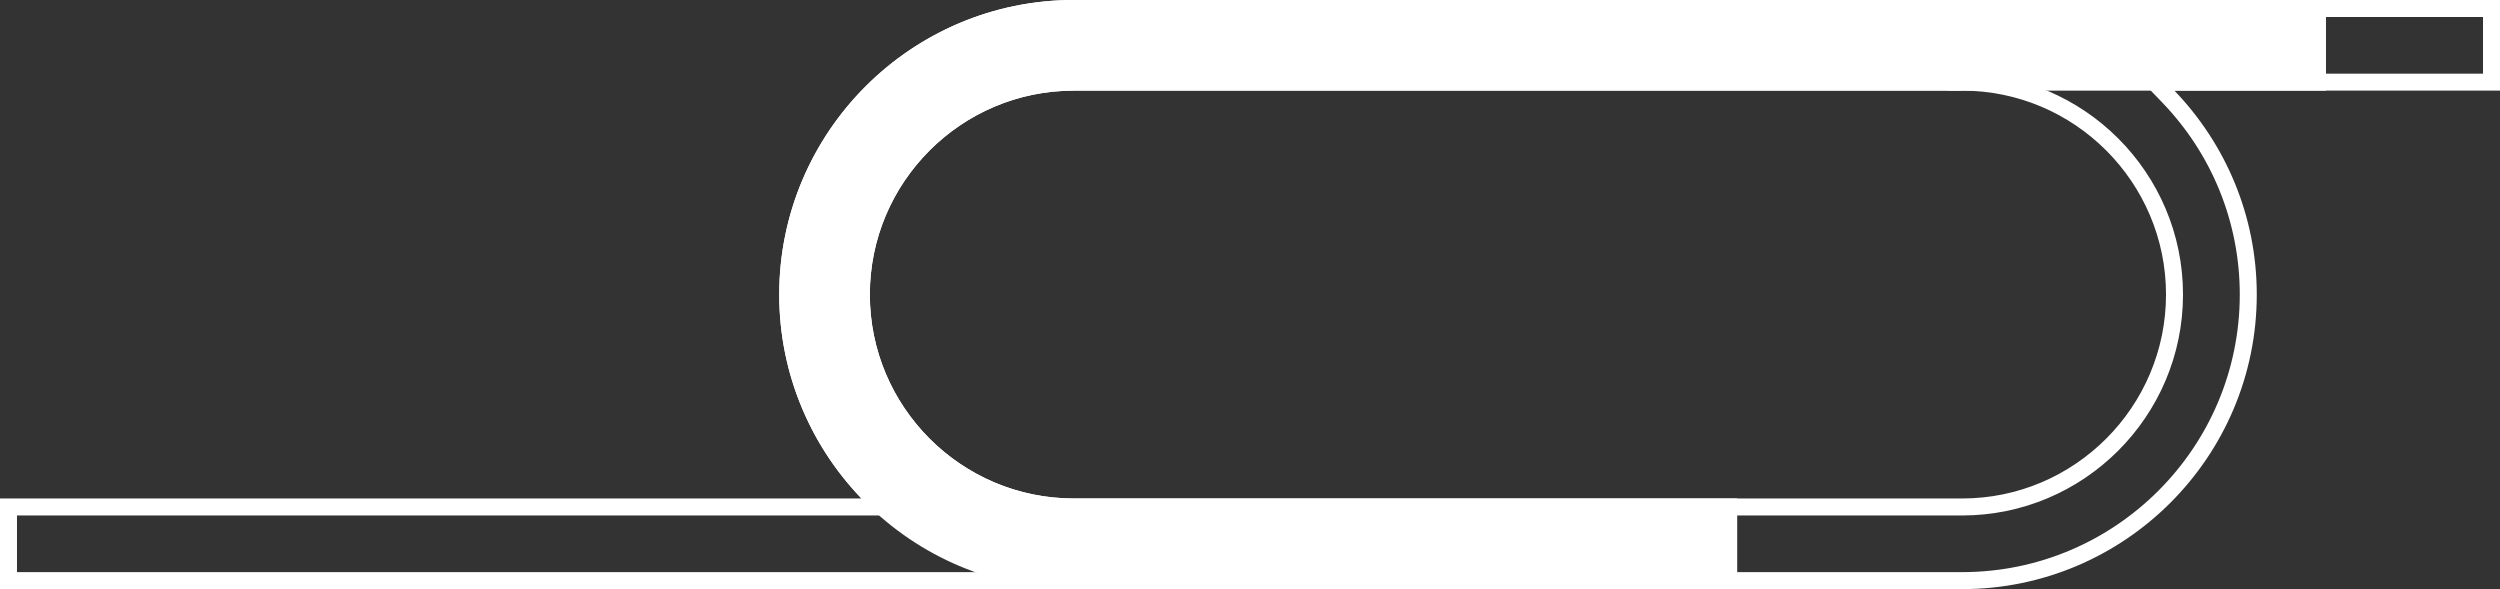
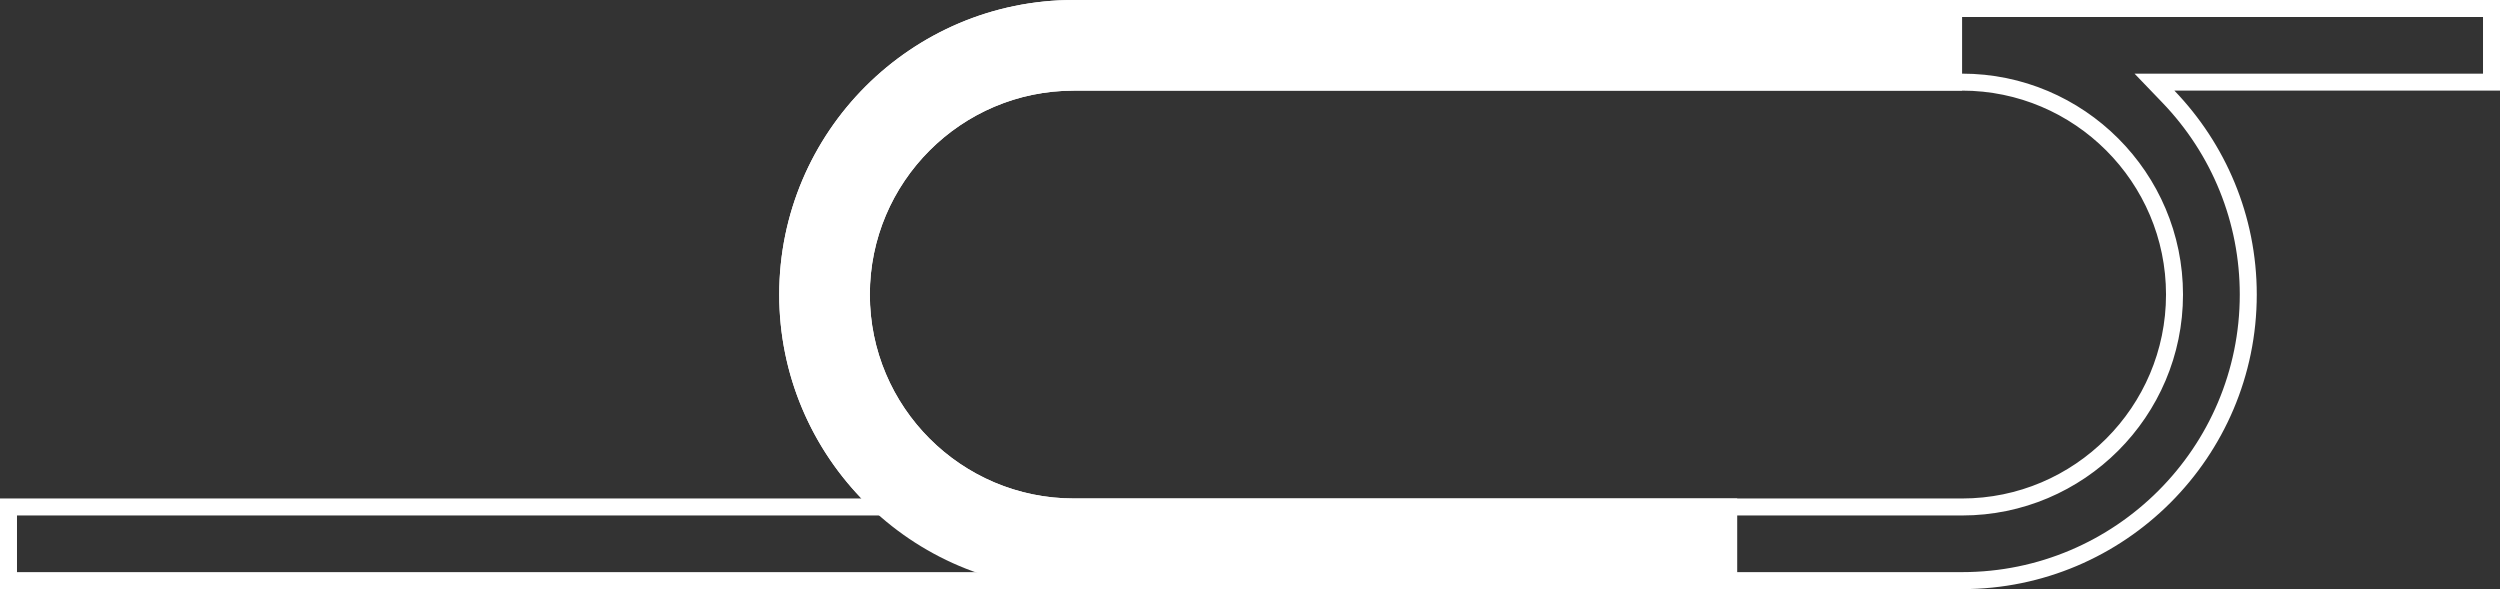
<svg xmlns="http://www.w3.org/2000/svg" viewBox="0 0 220.67 52">
  <rect x="0" y="0" width="220.67" height="52" fill="#333333" stroke="none" />
  <defs>
    <style>
      .cls-1 {
        fill: #ffffff;
        stroke-width: 0px;
      }
    </style>
  </defs>
  <g id="_1900m" data-name="1900m">
    <path class="cls-1" d="m153.34,52h-58.56c-14.34,0-26-11.66-26-26S80.45,0,94.78,0h78.41v8h-78.41c-9.93,0-18,8.08-18,18s8.07,18,18,18h58.56v8Z" />
-     <rect class="cls-1" x="171.92" y="0" width="33.39" height="8" />
  </g>
  <g id="MD_Outline" data-name="MD Outline">
    <path class="cls-1" d="m219.17,1.5v5h-30.76l2.44,2.54c4.42,4.59,6.85,10.62,6.85,16.96,0,13.51-10.99,24.5-24.5,24.5H1.5v-5h78.07l-2.44-2.54c-4.41-4.59-6.85-10.62-6.85-16.96,0-13.51,10.99-24.5,24.5-24.5h124.39m-124.39,44h78.41c10.75,0,19.5-8.75,19.5-19.5s-8.75-19.5-19.5-19.5h-78.41c-10.75,0-19.5,8.75-19.5,19.5s8.75,19.5,19.5,19.5M220.67,0h-125.89c-14.34,0-26,11.66-26,26,0,6.98,2.77,13.32,7.27,18H0v8h173.2c14.34,0,26-11.66,26-26,0-6.98-2.77-13.32-7.27-18h28.74V0h0Zm-125.89,44c-9.93,0-18-8.08-18-18s8.07-18,18-18h78.41c9.92,0,18,8.08,18,18s-8.08,18-18,18h-78.41Z" />
  </g>
</svg>